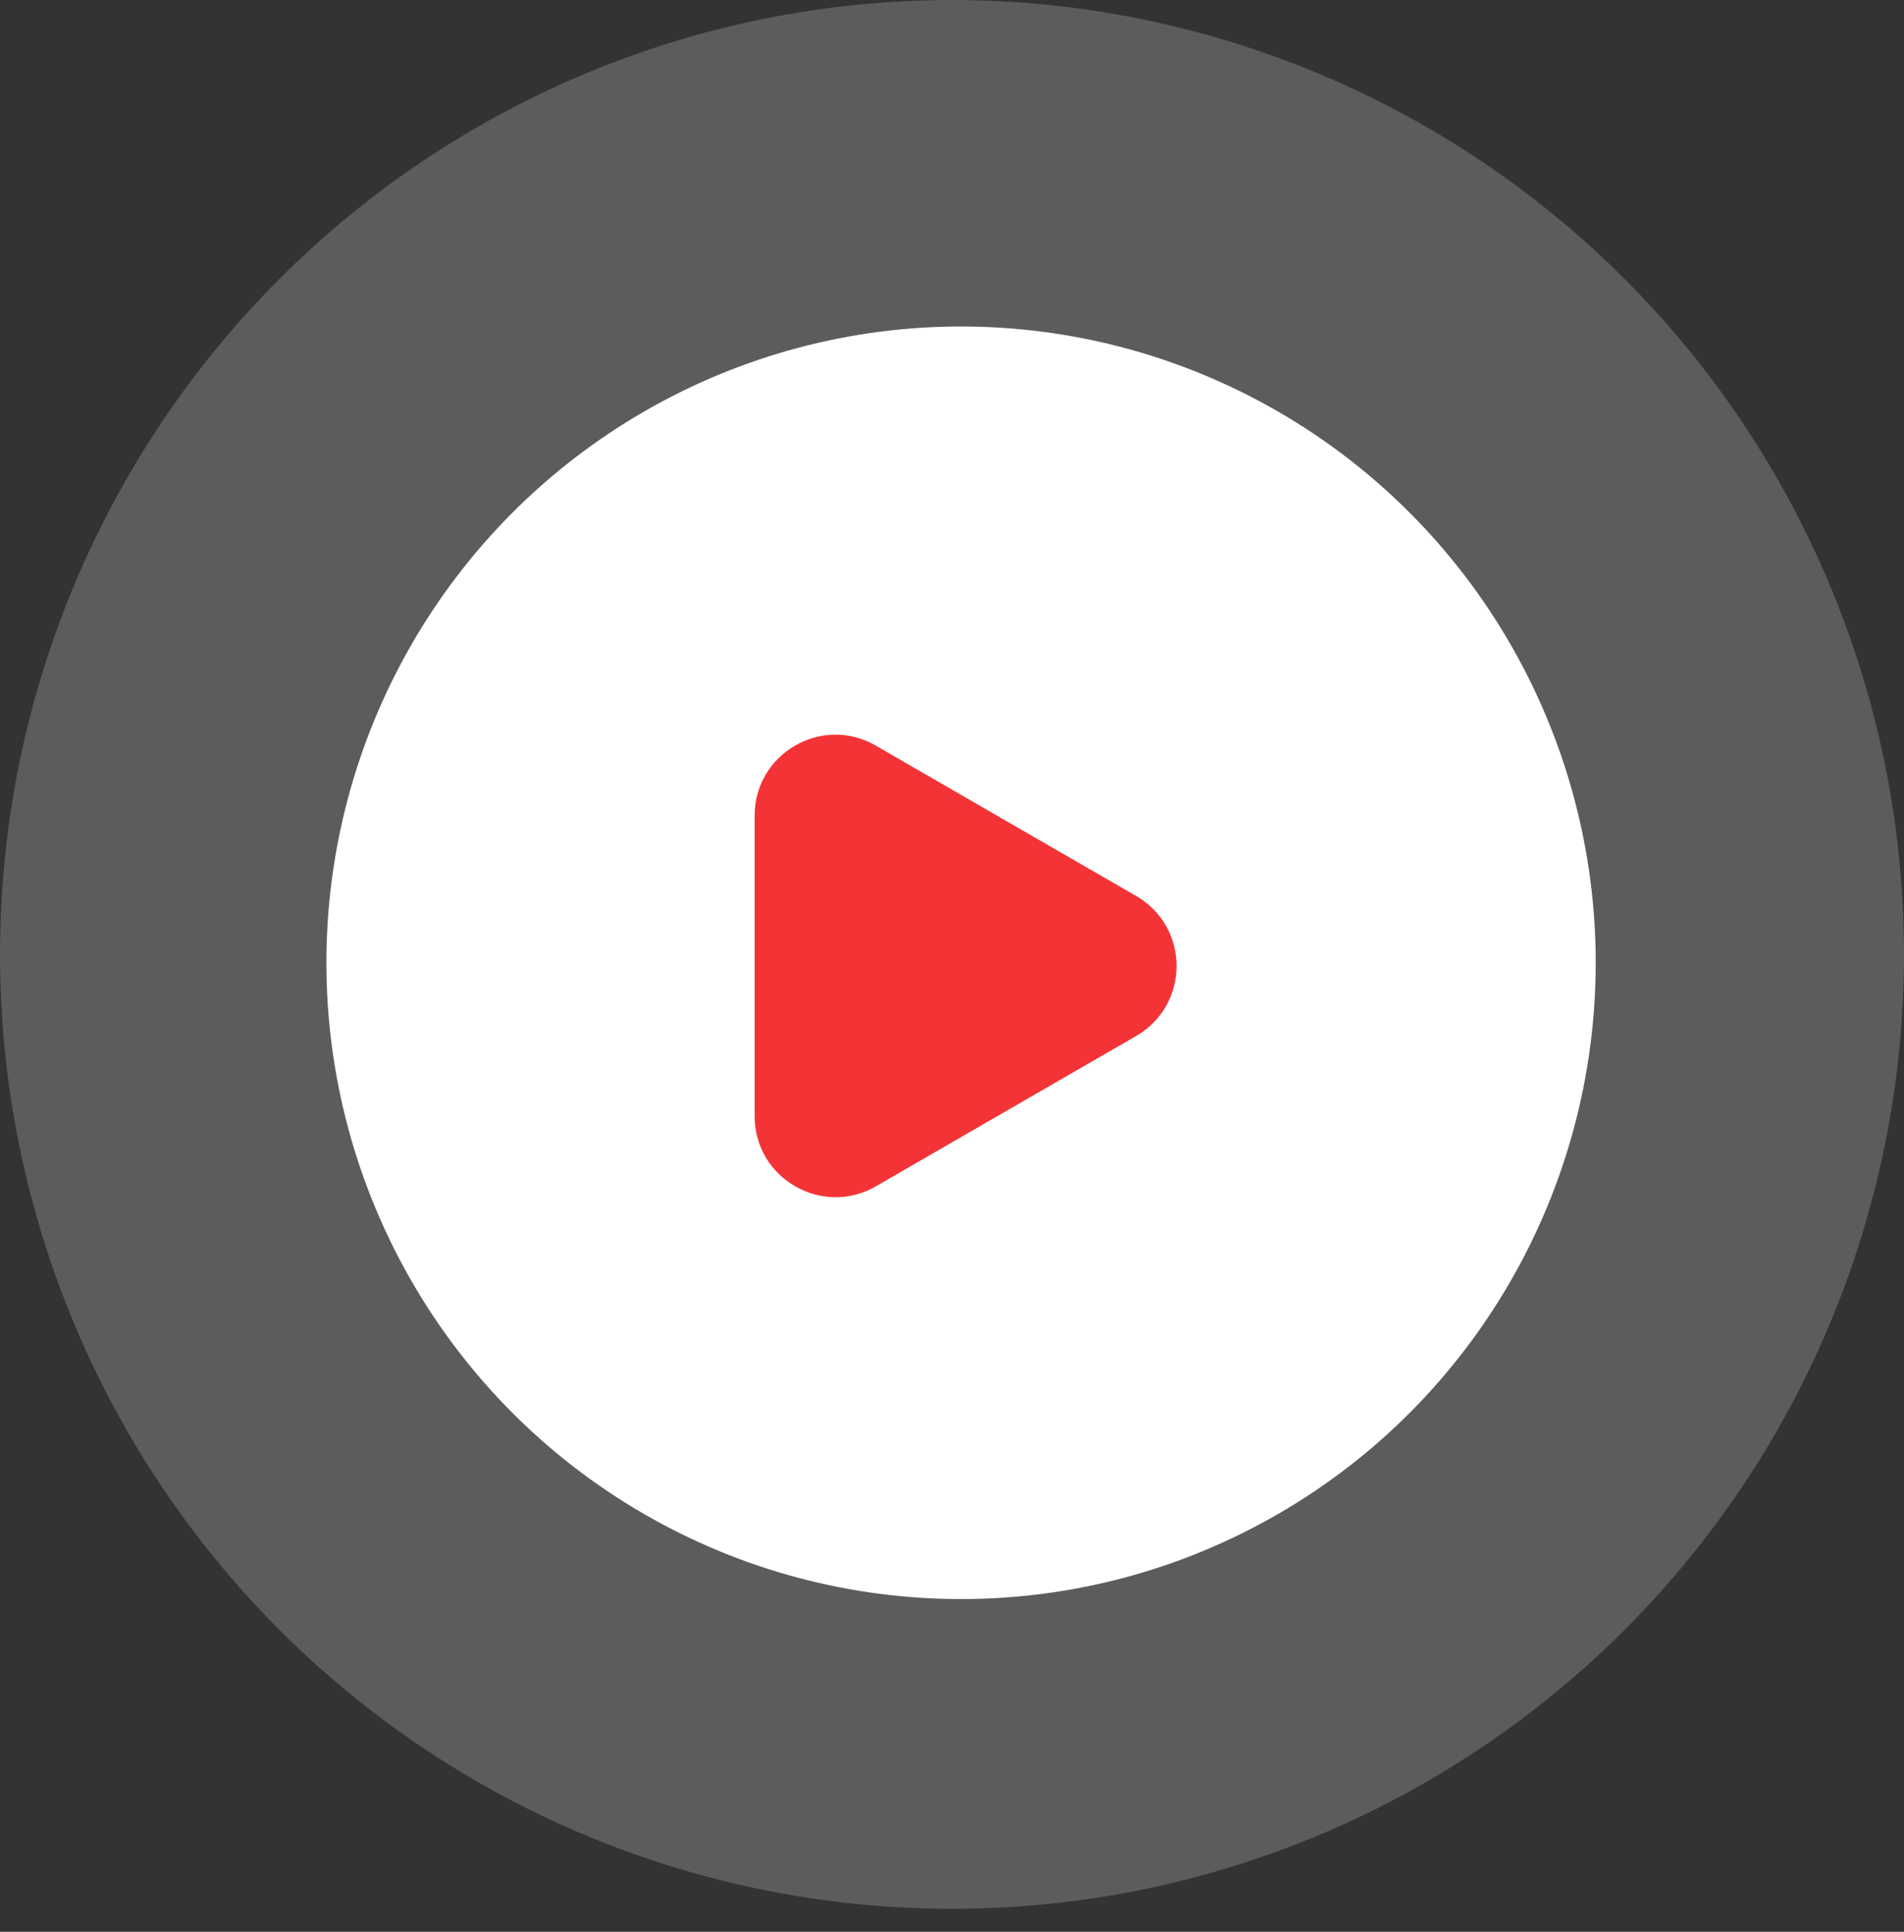
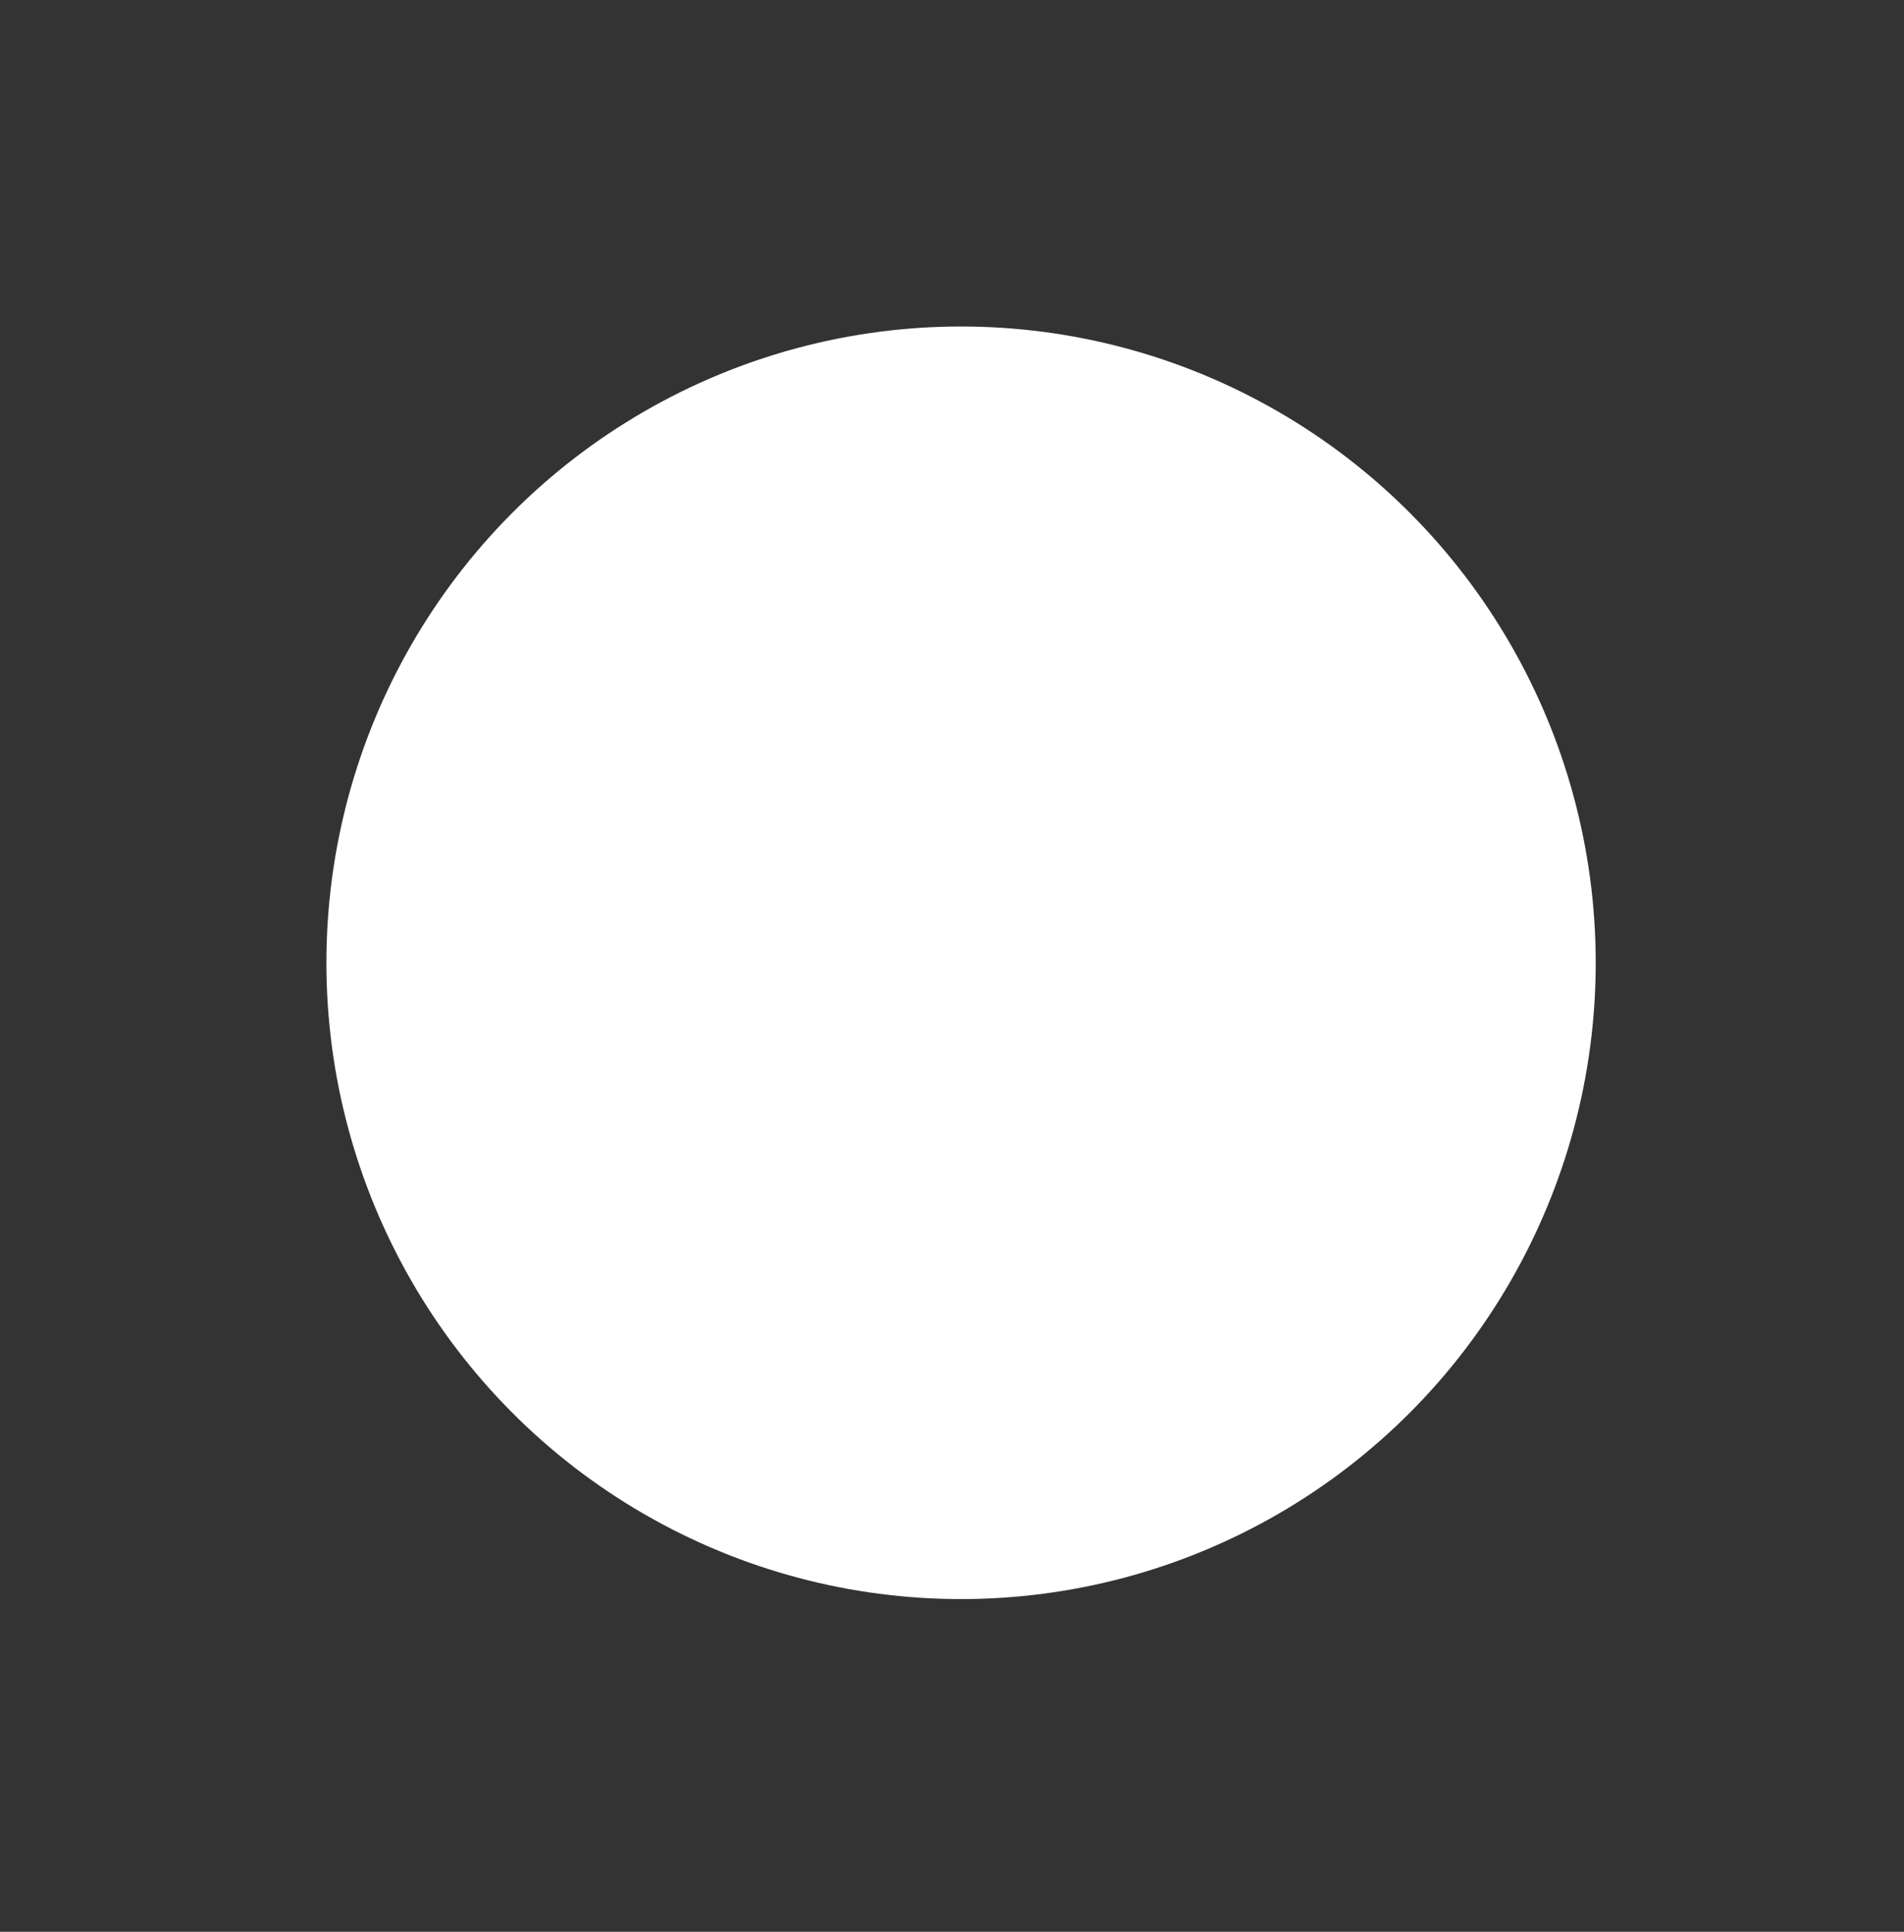
<svg xmlns="http://www.w3.org/2000/svg" width="70" height="71" viewBox="0 0 70 71" fill="none">
  <rect x="0" y="0" width="70" height="71" fill="#333333" stroke="none" />
-   <ellipse cx="35" cy="35.078" rx="35" ry="35.078" fill="white" fill-opacity="0.2" />
  <ellipse cx="35.333" cy="35.386" rx="23.333" ry="23.386" fill="white" />
  <g clip-path="url(#clip0_0_5269)">
-     <path d="M27.744 35.5V29.979C27.744 27.691 30.221 26.26 32.2 27.405L36.984 30.168L41.769 32.93C43.751 34.072 43.751 36.935 41.769 38.077L36.984 40.839L32.2 43.602C30.221 44.741 27.744 43.313 27.744 41.025V35.5Z" fill="#F43336" />
-   </g>
+     </g>
  <defs>
    <clipPath id="clip0_0_5269">
      <rect width="17" height="17" fill="white" transform="translate(27 27)" />
    </clipPath>
  </defs>
</svg>